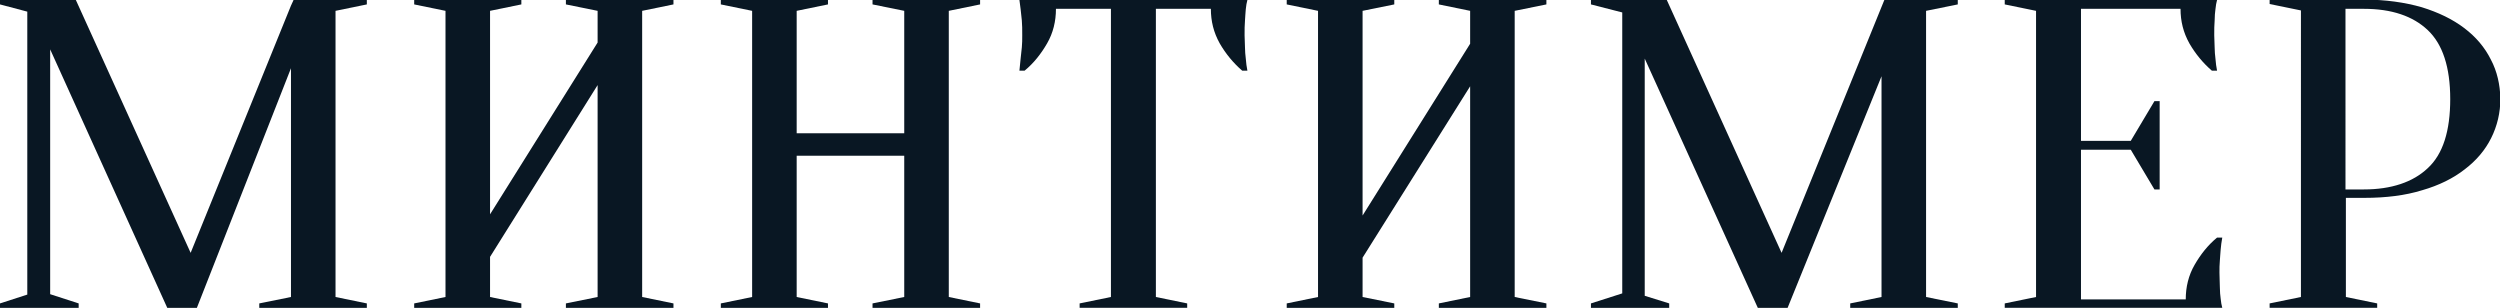
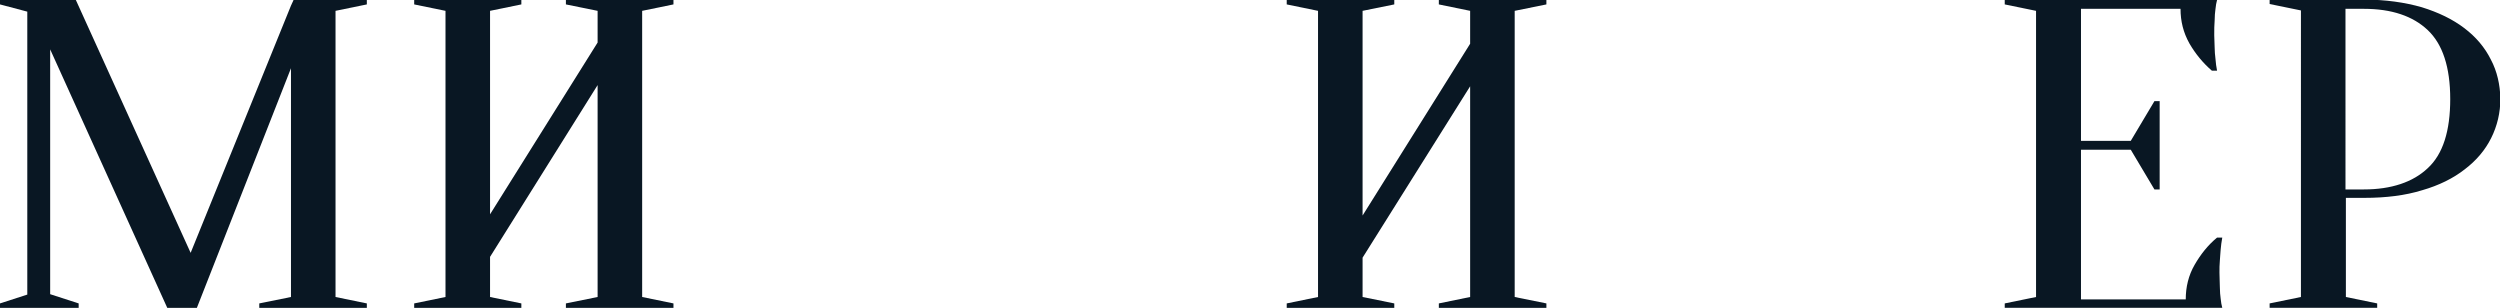
<svg xmlns="http://www.w3.org/2000/svg" version="1.1" id="Слой_1" x="0px" y="0px" viewBox="0 0 622.9 76.7" style="enable-background:new 0 0 622.9 76.7;" xml:space="preserve">
  <style type="text/css"> .st0{fill:#091723;} </style>
  <g>
    <g>
      <polygon class="st0" points="73.1,0.1 73.1,0.1 72.5,1.4 47.5,63 18.9,0 0,0 0,1.1 6.8,2.9 6.8,73.4 0,75.6 0,76.7 19.6,76.7 19.6,75.6 12.5,73.3 12.5,12.3 42.4,78.3 42.4,78.4 42.4,78.4 42.4,78.4 42.5,78.4 47.6,80.4 72.5,17 72.5,74 64.6,75.6 64.6,76.7 91.4,76.7 91.4,75.6 83.6,74 83.6,2.7 91.4,1.1 91.4,0 73.1,0 " />
      <polygon class="st0" points="141,1.1 148.9,2.7 148.9,10.6 122.1,53.4 122.1,2.7 129.9,1.1 129.9,0 103.2,0 103.2,1.1 111,2.7 111,74 103.2,75.6 103.2,76.7 129.9,76.7 129.9,75.6 122.1,74 122.1,64 148.9,21.2 148.9,74 141,75.6 141,76.7 167.8,76.7 167.8,75.6 160,74 160,2.7 167.8,1.1 167.8,0 141,0 " />
-       <polygon class="st0" points="217.4,1.1 225.3,2.7 225.3,33.2 198.5,33.2 198.5,2.7 206.3,1.1 206.3,0 179.6,0 179.6,1.1 187.4,2.7 187.4,74 179.6,75.6 179.6,76.7 206.3,76.7 206.3,75.6 198.5,74 198.5,38.8 225.3,38.8 225.3,74 217.4,75.6 217.4,76.7 244.2,76.7 244.2,75.6 236.4,74 236.4,2.7 244.2,1.1 244.2,0 217.4,0 " />
-       <path class="st0" d="M310.4,2.3c0.1-0.9,0.2-1.6,0.4-2.3H254c0.1,0.7,0.2,1.4,0.3,2.3c0.1,0.8,0.2,1.7,0.3,2.8 c0.1,1.1,0.1,2.3,0.1,3.7c0,1,0,2-0.1,3c-0.1,1-0.2,1.9-0.3,2.8c-0.1,1-0.2,2-0.3,3h1.3c2.3-1.9,4.1-4.2,5.6-6.8 c1.5-2.6,2.2-5.5,2.2-8.6h13.7V74l-7.8,1.6v1.1h26.8v-1.1L288,74V2.2h13.7c0,3.1,0.7,5.9,2.2,8.6c1.5,2.6,3.4,4.9,5.6,6.8h1.3 c-0.2-0.9-0.3-1.9-0.4-3c-0.1-0.9-0.2-1.8-0.2-2.8c0-1-0.1-2-0.1-3c0-1.4,0-2.6,0.1-3.7C310.3,4,310.3,3.1,310.4,2.3z" />
      <polygon class="st0" points="358.5,1.1 366.3,2.7 366.3,10.9 339.5,53.7 339.5,2.7 347.4,1.1 347.4,0 320.6,0 320.6,1.1 328.4,2.7 328.4,74 320.6,75.6 320.6,76.7 347.4,76.7 347.4,75.6 339.5,74 339.5,64.2 366.3,21.5 366.3,74 358.5,75.6 358.5,76.7 385.3,76.7 385.3,75.6 377.4,74 377.4,2.7 385.3,1.1 385.3,0 358.5,0 " />
-       <polygon class="st0" points="443.9,63 415.3,0 396.4,0 396.4,1.1 404.2,3.1 404.2,73.1 396.4,75.6 396.4,76.7 415.9,76.7 415.9,75.6 409.8,73.7 409.8,14.6 438.7,78.3 438.7,78.3 438.8,78.3 438.8,78.4 438.9,78.4 443.9,80.4 468.8,19 468.8,74 461,75.6 461,76.7 487.8,76.7 487.8,75.6 479.9,74 479.9,2.7 487.8,1.1 487.8,0 469.5,0 " />
      <path class="st0" d="M553.3,62.2c0.1-1,0.2-2,0.4-3h-1.3c-2.3,1.9-4.1,4.2-5.6,6.8c-1.5,2.6-2.2,5.5-2.2,8.6h-26.1V37.3h12.4 l5.9,9.9h1.3V25.2h-1.3l-5.9,9.9h-12.4V2.2h24.8c0,3.1,0.7,5.9,2.2,8.6c1.5,2.6,3.4,4.9,5.6,6.8h1.3c-0.2-0.9-0.3-1.9-0.4-3 c-0.1-0.9-0.2-1.8-0.2-2.8c0-1-0.1-2-0.1-3c0-1.4,0-2.6,0.1-3.7c0-1.1,0.1-2,0.2-2.8c0.1-0.9,0.2-1.6,0.4-2.3h-52.9v1.1l7.8,1.6 V74l-7.8,1.6v1.1h54.2c-0.2-0.7-0.3-1.4-0.4-2.3c-0.1-0.8-0.2-1.7-0.2-2.8c0-1.1-0.1-2.3-0.1-3.7c0-1,0-1.9,0.1-3 C553.2,64,553.2,63,553.3,62.2z" />
      <path class="st0" d="M620.6,14.8c-1.5-3-3.7-5.6-6.6-7.8c-2.9-2.2-6.4-3.9-10.6-5.2c-4.2-1.2-9-1.9-14.4-1.9h-23.5v1.1l7.8,1.6V74 l-7.8,1.6v1.1h26.8v-1.1l-7.8-1.6V49.3h4.6c5.4,0,10.2-0.6,14.4-1.9c4.2-1.2,7.8-3,10.6-5.2c2.9-2.2,5.1-4.8,6.6-7.8 c1.5-3,2.3-6.3,2.3-9.9C622.9,21.1,622.2,17.8,620.6,14.8z M604.9,41.9c-3.7,3.5-9.1,5.3-15.9,5.3h-4.6V2.2h4.6 c6.9,0,12.2,1.8,15.9,5.3c3.7,3.5,5.6,9.2,5.6,17.2C610.5,32.6,608.7,38.4,604.9,41.9z" />
    </g>
  </g>
</svg>